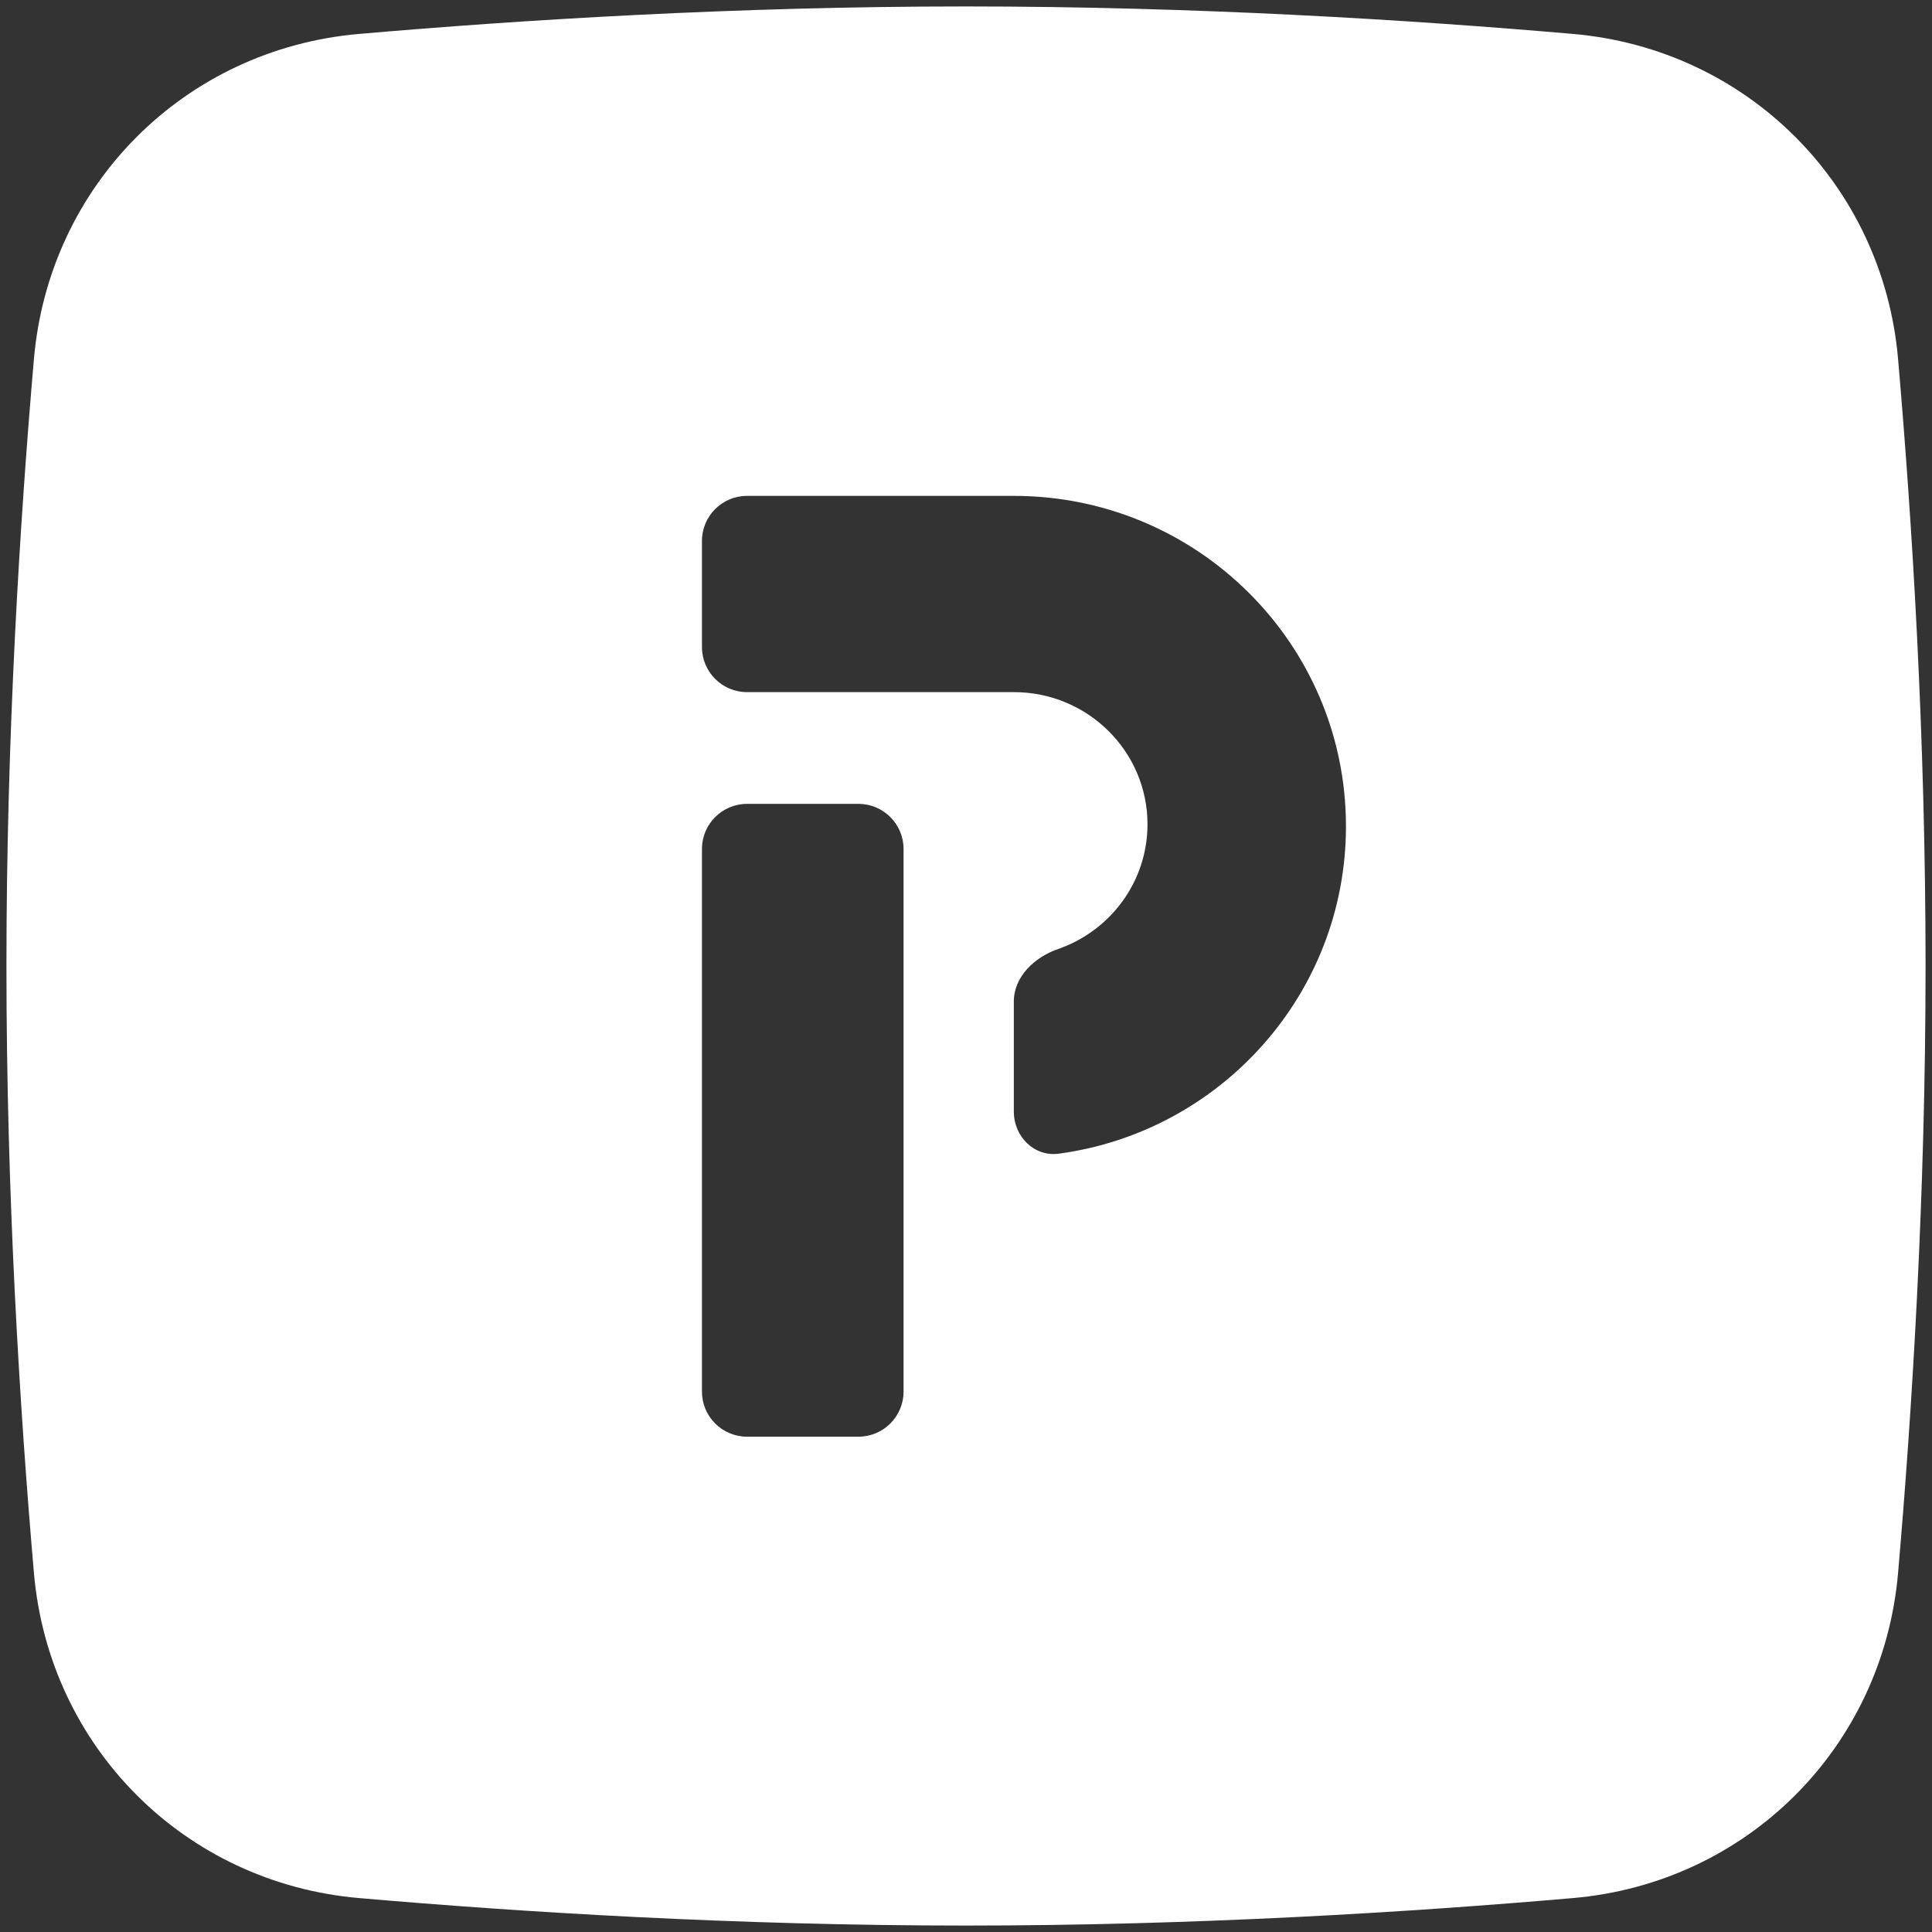
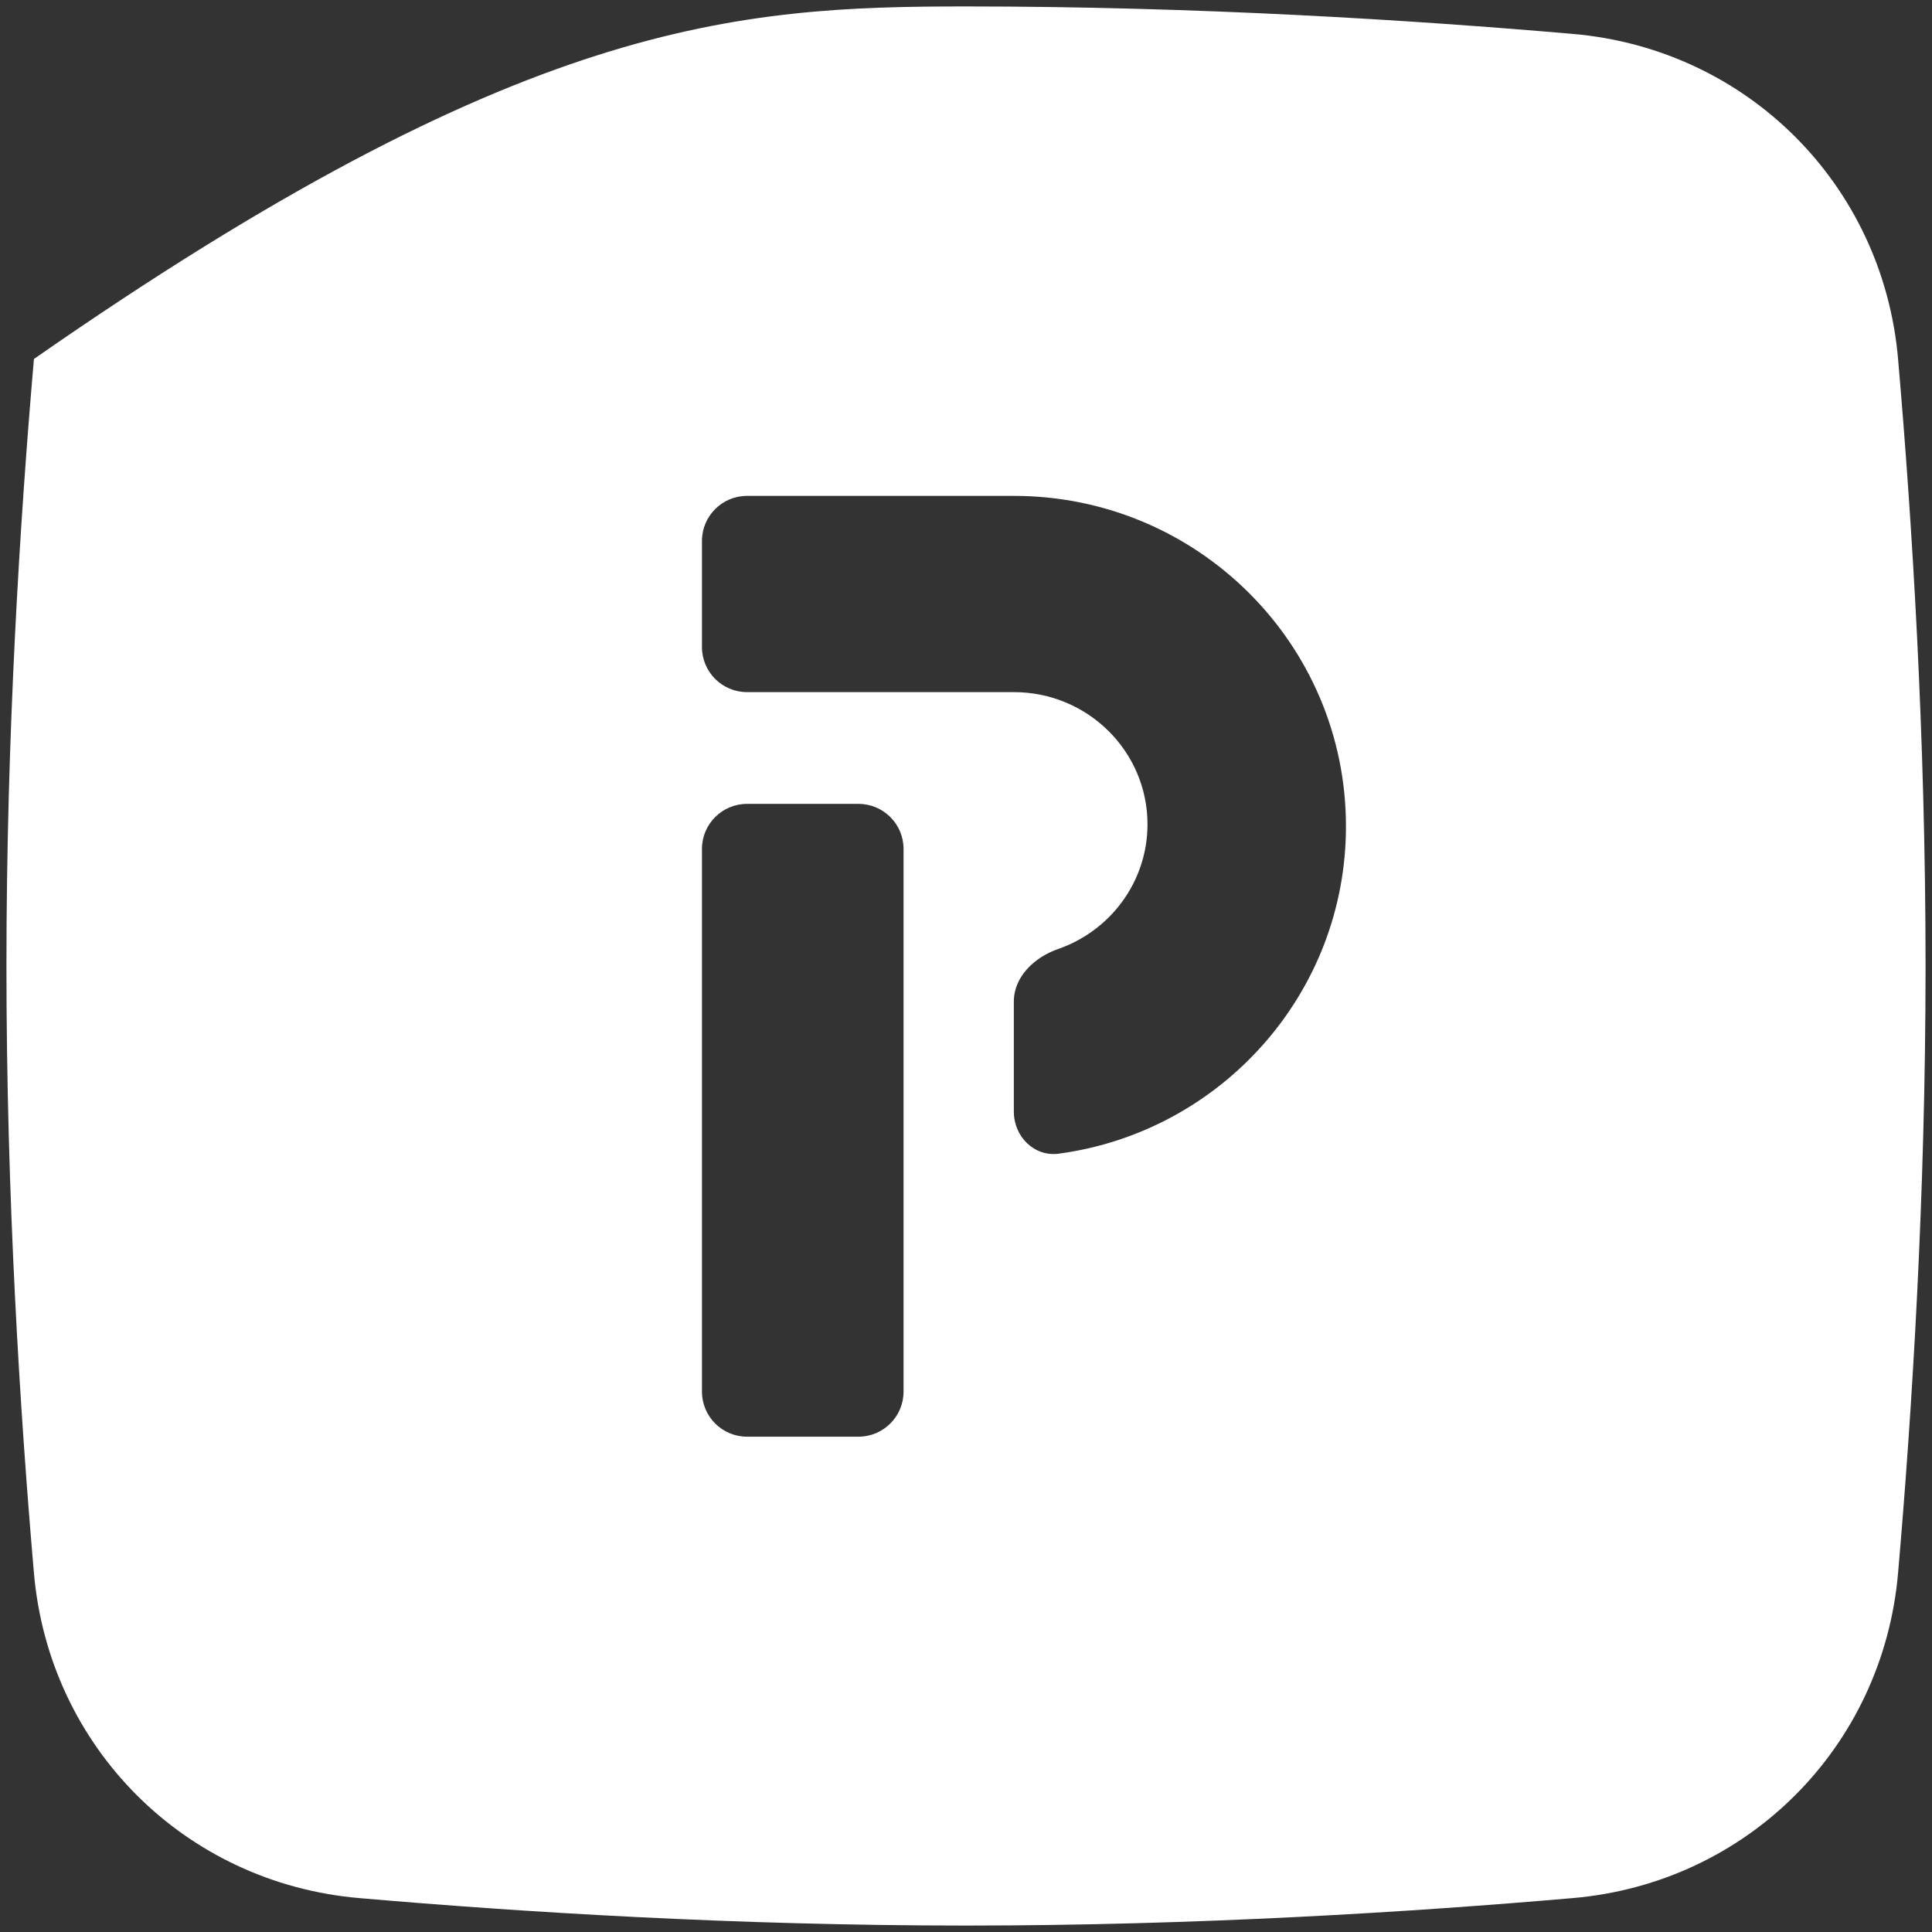
<svg xmlns="http://www.w3.org/2000/svg" width="300" height="300" viewBox="0 0 300 300" fill="none">
  <rect x="0" y="0" width="300" height="300" fill="#333333" stroke="none" />
-   <path fill-rule="evenodd" clip-rule="evenodd" d="M5.269 55.74C7.616 28.695 28.695 7.616 55.74 5.269C80.926 3.084 114.307 1 150 1C185.693 1 219.074 3.084 244.26 5.269C271.305 7.616 292.384 28.695 294.731 55.74C296.915 80.926 299 114.307 299 150C299 185.693 296.915 219.074 294.731 244.26C292.384 271.305 271.305 292.384 244.26 294.731C219.074 296.915 185.693 299 150 299C114.307 299 80.926 296.915 55.74 294.731C28.695 292.384 7.616 271.305 5.269 244.26C3.084 219.074 1 185.693 1 150C1 114.307 3.084 80.926 5.269 55.74ZM164.301 147.363C172.385 144.559 178.182 136.945 178.182 127.993C178.182 116.66 168.89 107.472 157.428 107.472H116C112.134 107.472 109 104.338 109 100.472V84C109 80.134 112.134 77 116 77H157.428C185.91 77 209 99.97 209 128.304C209 154.283 189.59 175.752 164.41 179.142C160.579 179.658 157.428 176.475 157.428 172.609V155.515C157.428 151.649 160.648 148.63 164.301 147.363ZM116 124.826C112.134 124.826 109 127.96 109 131.826V216.087C109 219.953 112.134 223.087 116 223.087H133.304C137.17 223.087 140.304 219.953 140.304 216.087V131.826C140.304 127.96 137.17 124.826 133.304 124.826H116Z" fill="white" />
+   <path fill-rule="evenodd" clip-rule="evenodd" d="M5.269 55.74C80.926 3.084 114.307 1 150 1C185.693 1 219.074 3.084 244.26 5.269C271.305 7.616 292.384 28.695 294.731 55.74C296.915 80.926 299 114.307 299 150C299 185.693 296.915 219.074 294.731 244.26C292.384 271.305 271.305 292.384 244.26 294.731C219.074 296.915 185.693 299 150 299C114.307 299 80.926 296.915 55.74 294.731C28.695 292.384 7.616 271.305 5.269 244.26C3.084 219.074 1 185.693 1 150C1 114.307 3.084 80.926 5.269 55.74ZM164.301 147.363C172.385 144.559 178.182 136.945 178.182 127.993C178.182 116.66 168.89 107.472 157.428 107.472H116C112.134 107.472 109 104.338 109 100.472V84C109 80.134 112.134 77 116 77H157.428C185.91 77 209 99.97 209 128.304C209 154.283 189.59 175.752 164.41 179.142C160.579 179.658 157.428 176.475 157.428 172.609V155.515C157.428 151.649 160.648 148.63 164.301 147.363ZM116 124.826C112.134 124.826 109 127.96 109 131.826V216.087C109 219.953 112.134 223.087 116 223.087H133.304C137.17 223.087 140.304 219.953 140.304 216.087V131.826C140.304 127.96 137.17 124.826 133.304 124.826H116Z" fill="white" />
</svg>